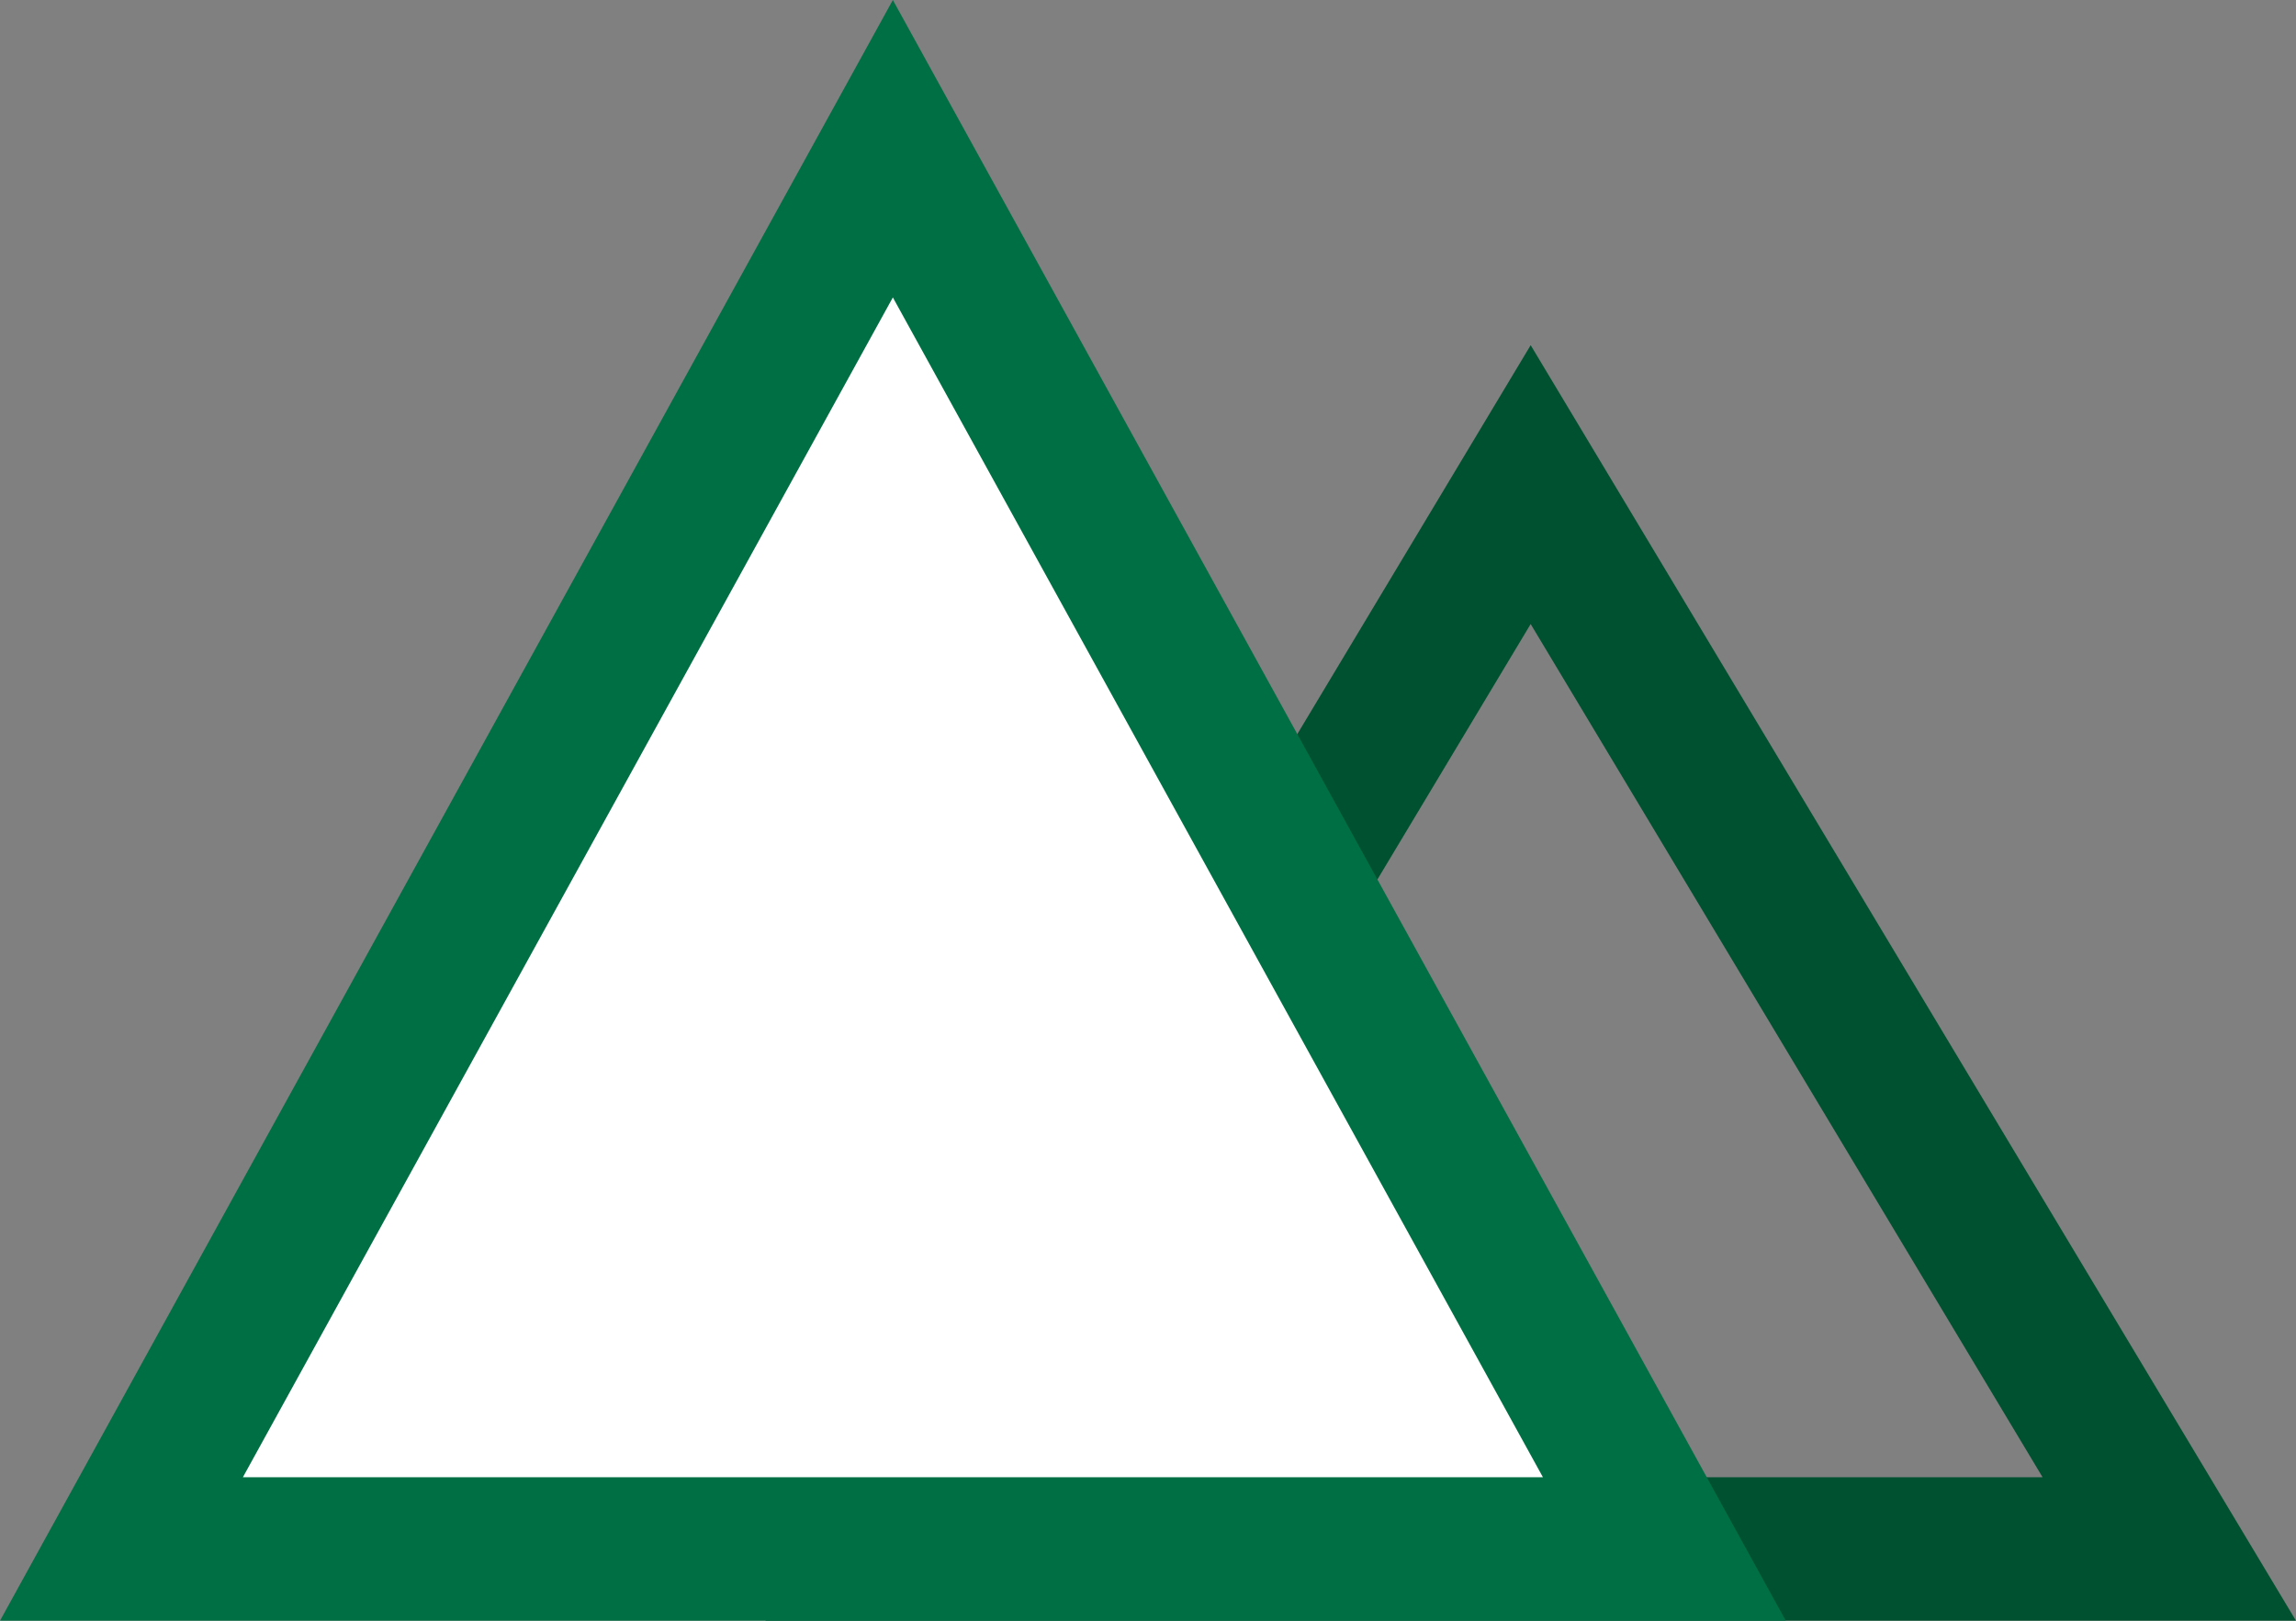
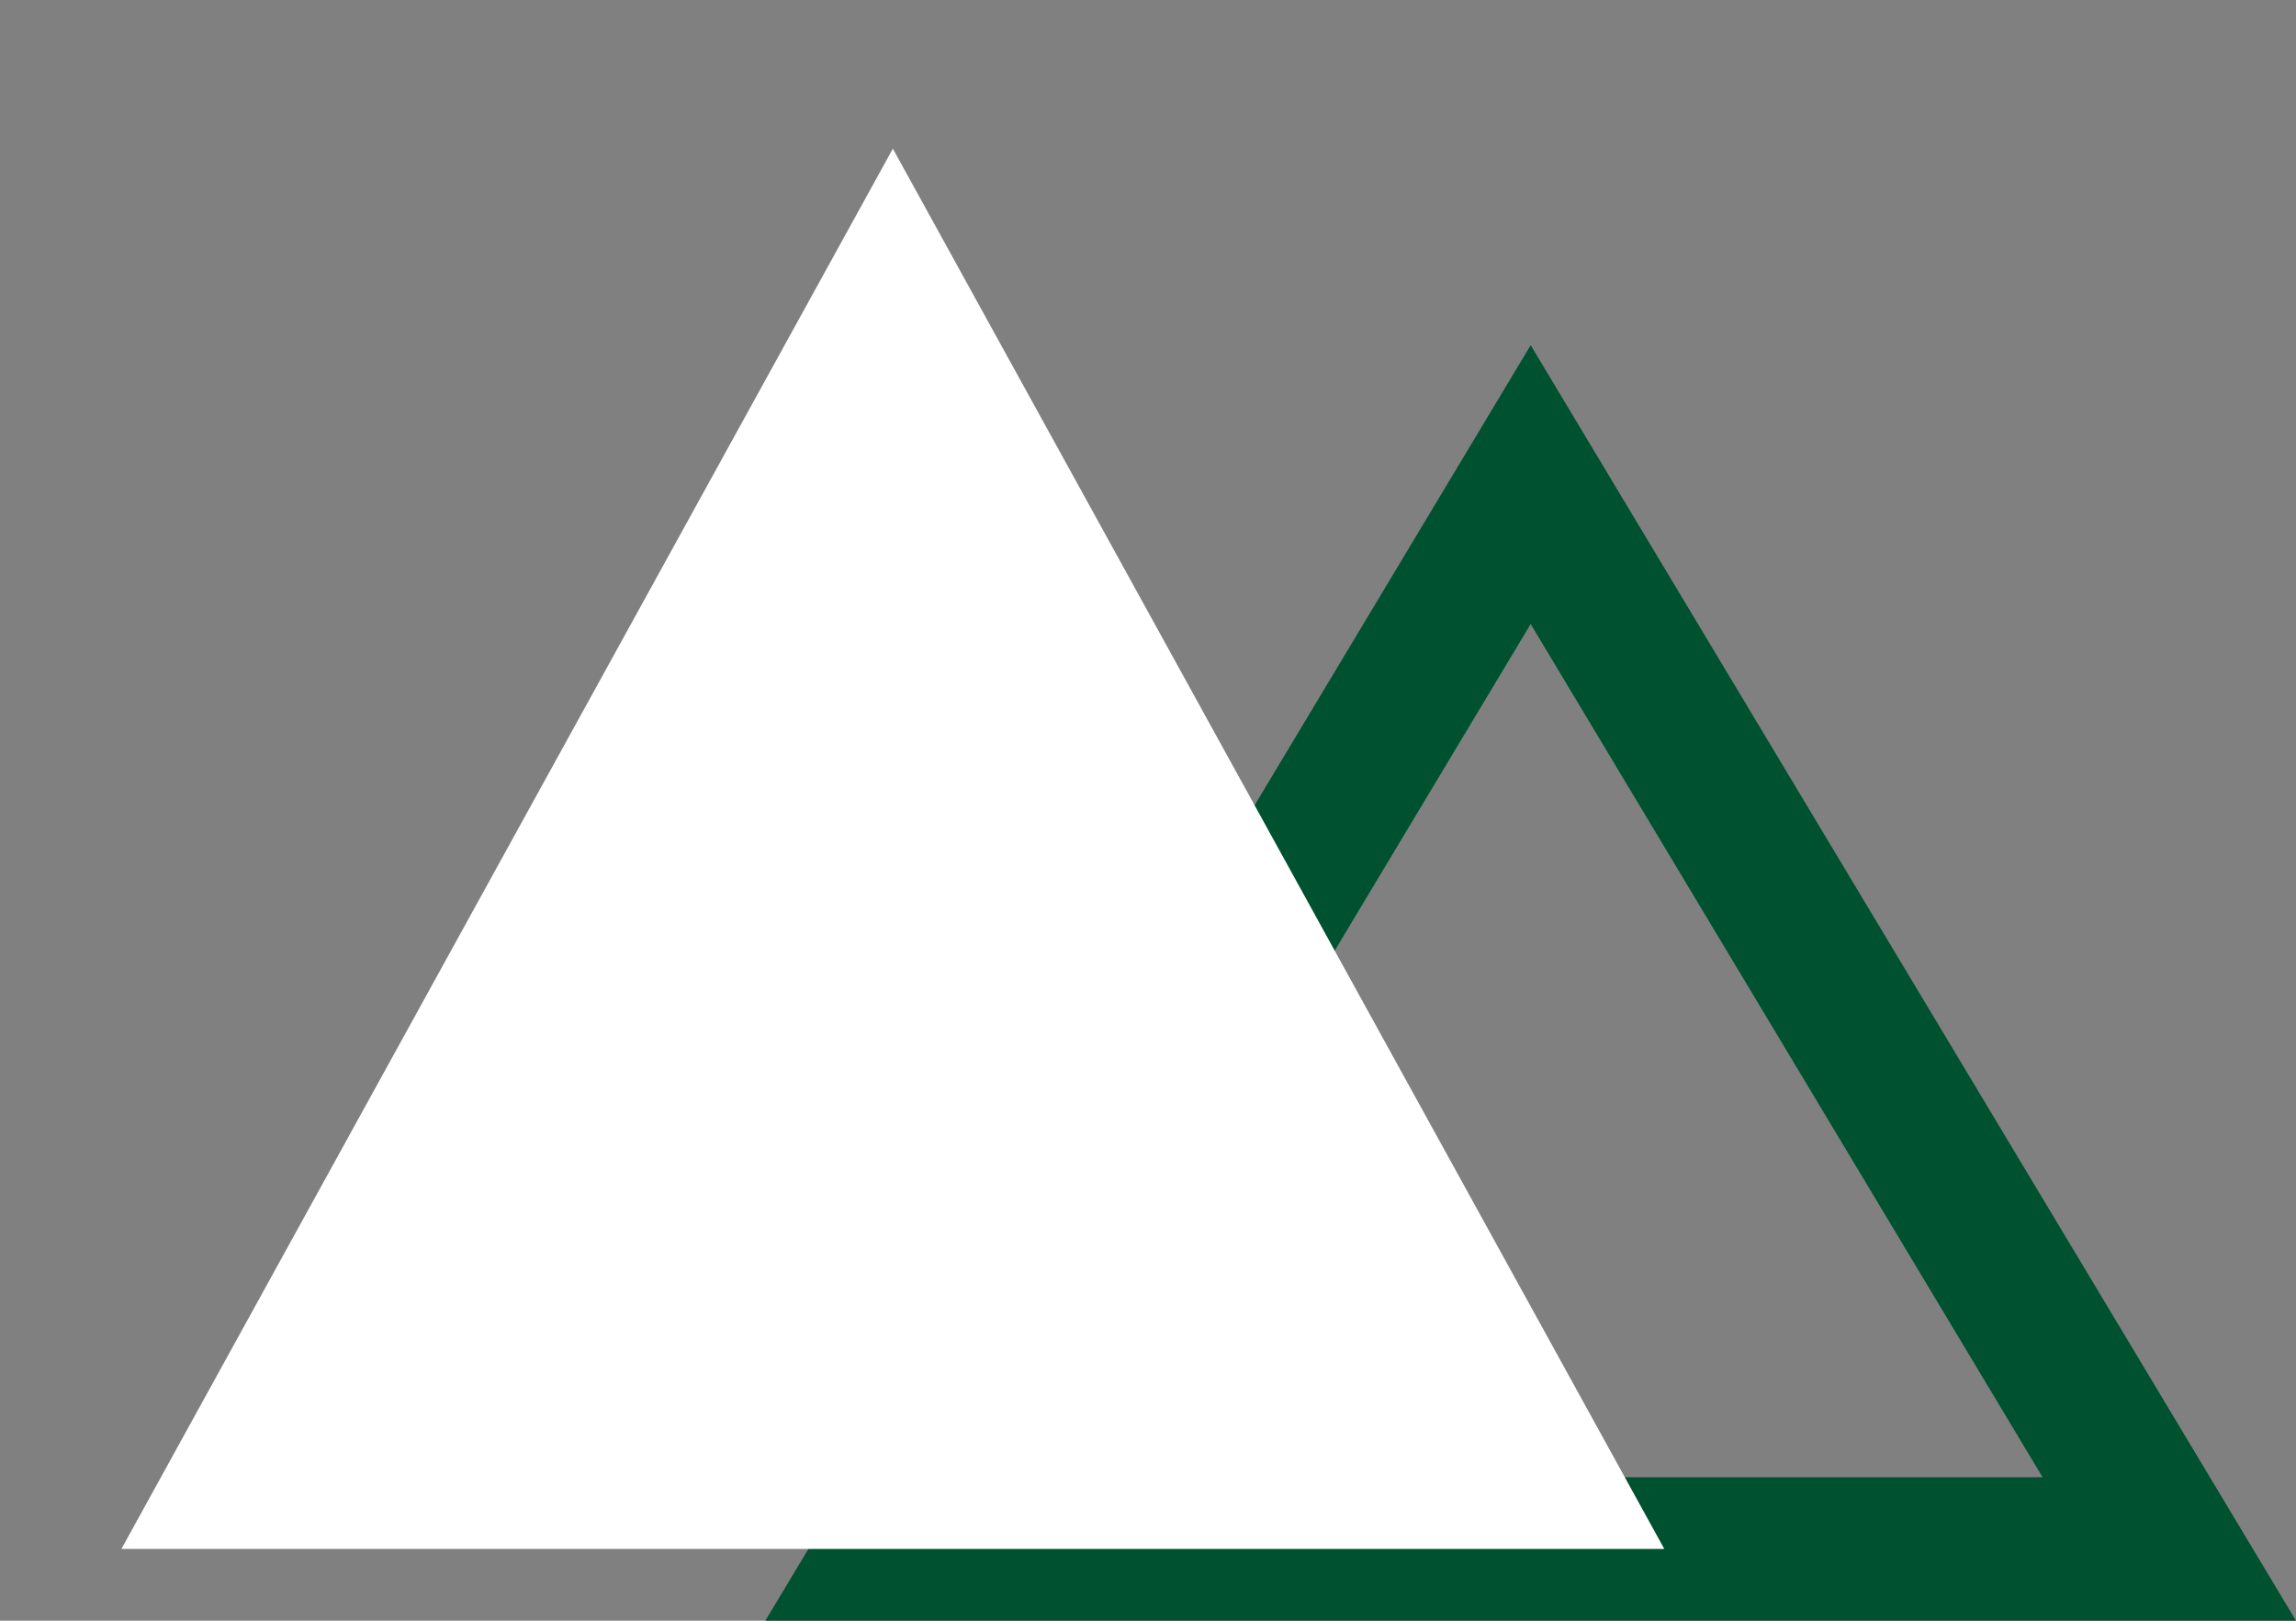
<svg xmlns="http://www.w3.org/2000/svg" width="24" height="16.941" viewBox="0 0 24 16.941">
  <rect x="0" y="0" width="24" height="16.941" fill="#808080" stroke="none" />
  <g id="Group_2927" data-name="Group 2927" transform="translate(-1536 -1435)">
    <g id="Polygon_5" data-name="Polygon 5" transform="translate(1544 1438.608)" fill="none">
      <path d="M8,0l8,13.333H0Z" stroke="none" />
      <path d="M 8 2.915 L 2.649 11.833 L 13.351 11.833 L 8 2.915 M 8 9.5367431640625e-07 L 16 13.333 L 0 13.333 L 8 9.5367431640625e-07 Z" stroke="none" fill="#005130" />
    </g>
    <g id="Path_609" data-name="Path 609" transform="translate(1536 1435)" fill="#fff">
      <path d="M 17.397 16.191 L 1.269 16.191 L 9.333 1.554 L 17.397 16.191 Z" stroke="none" />
-       <path d="M 9.333 3.109 L 2.539 15.441 L 16.128 15.441 L 9.333 3.109 M 9.333 -1.9073486328125e-06 L 18.667 16.941 L 3.814697265625e-06 16.941 L 9.333 -1.9073486328125e-06 Z" stroke="none" fill="#006f44" />
    </g>
  </g>
</svg>